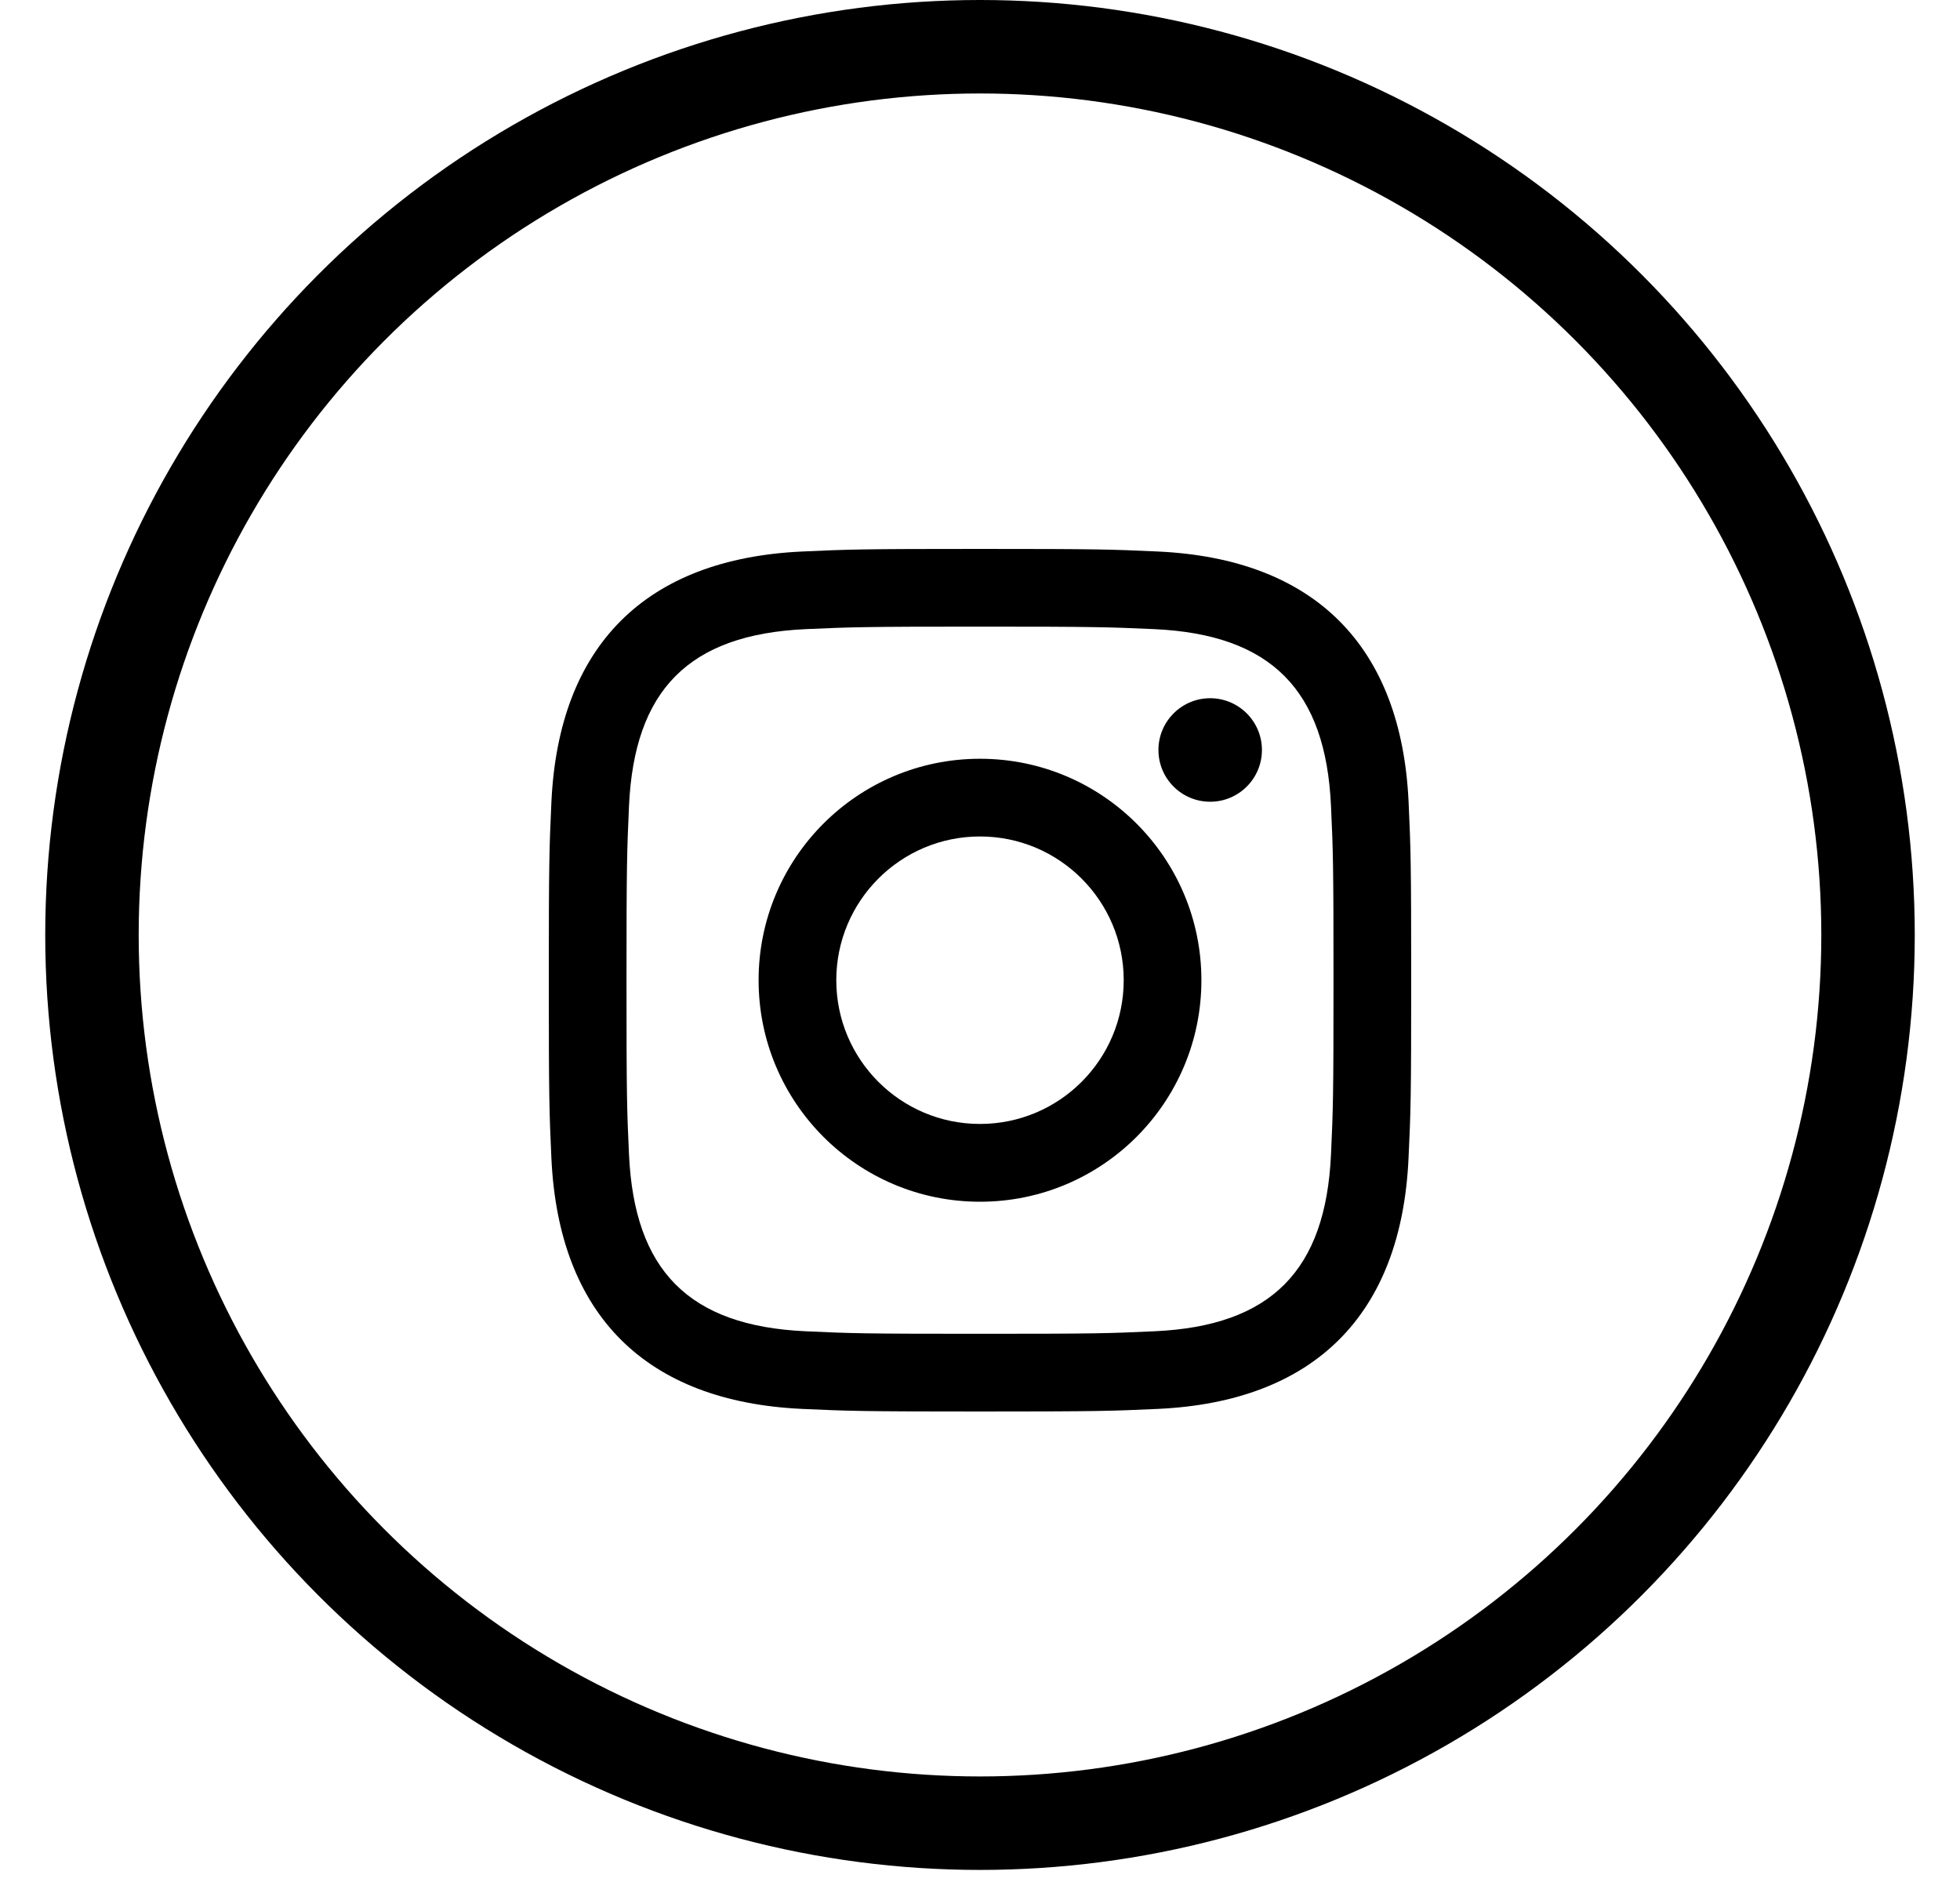
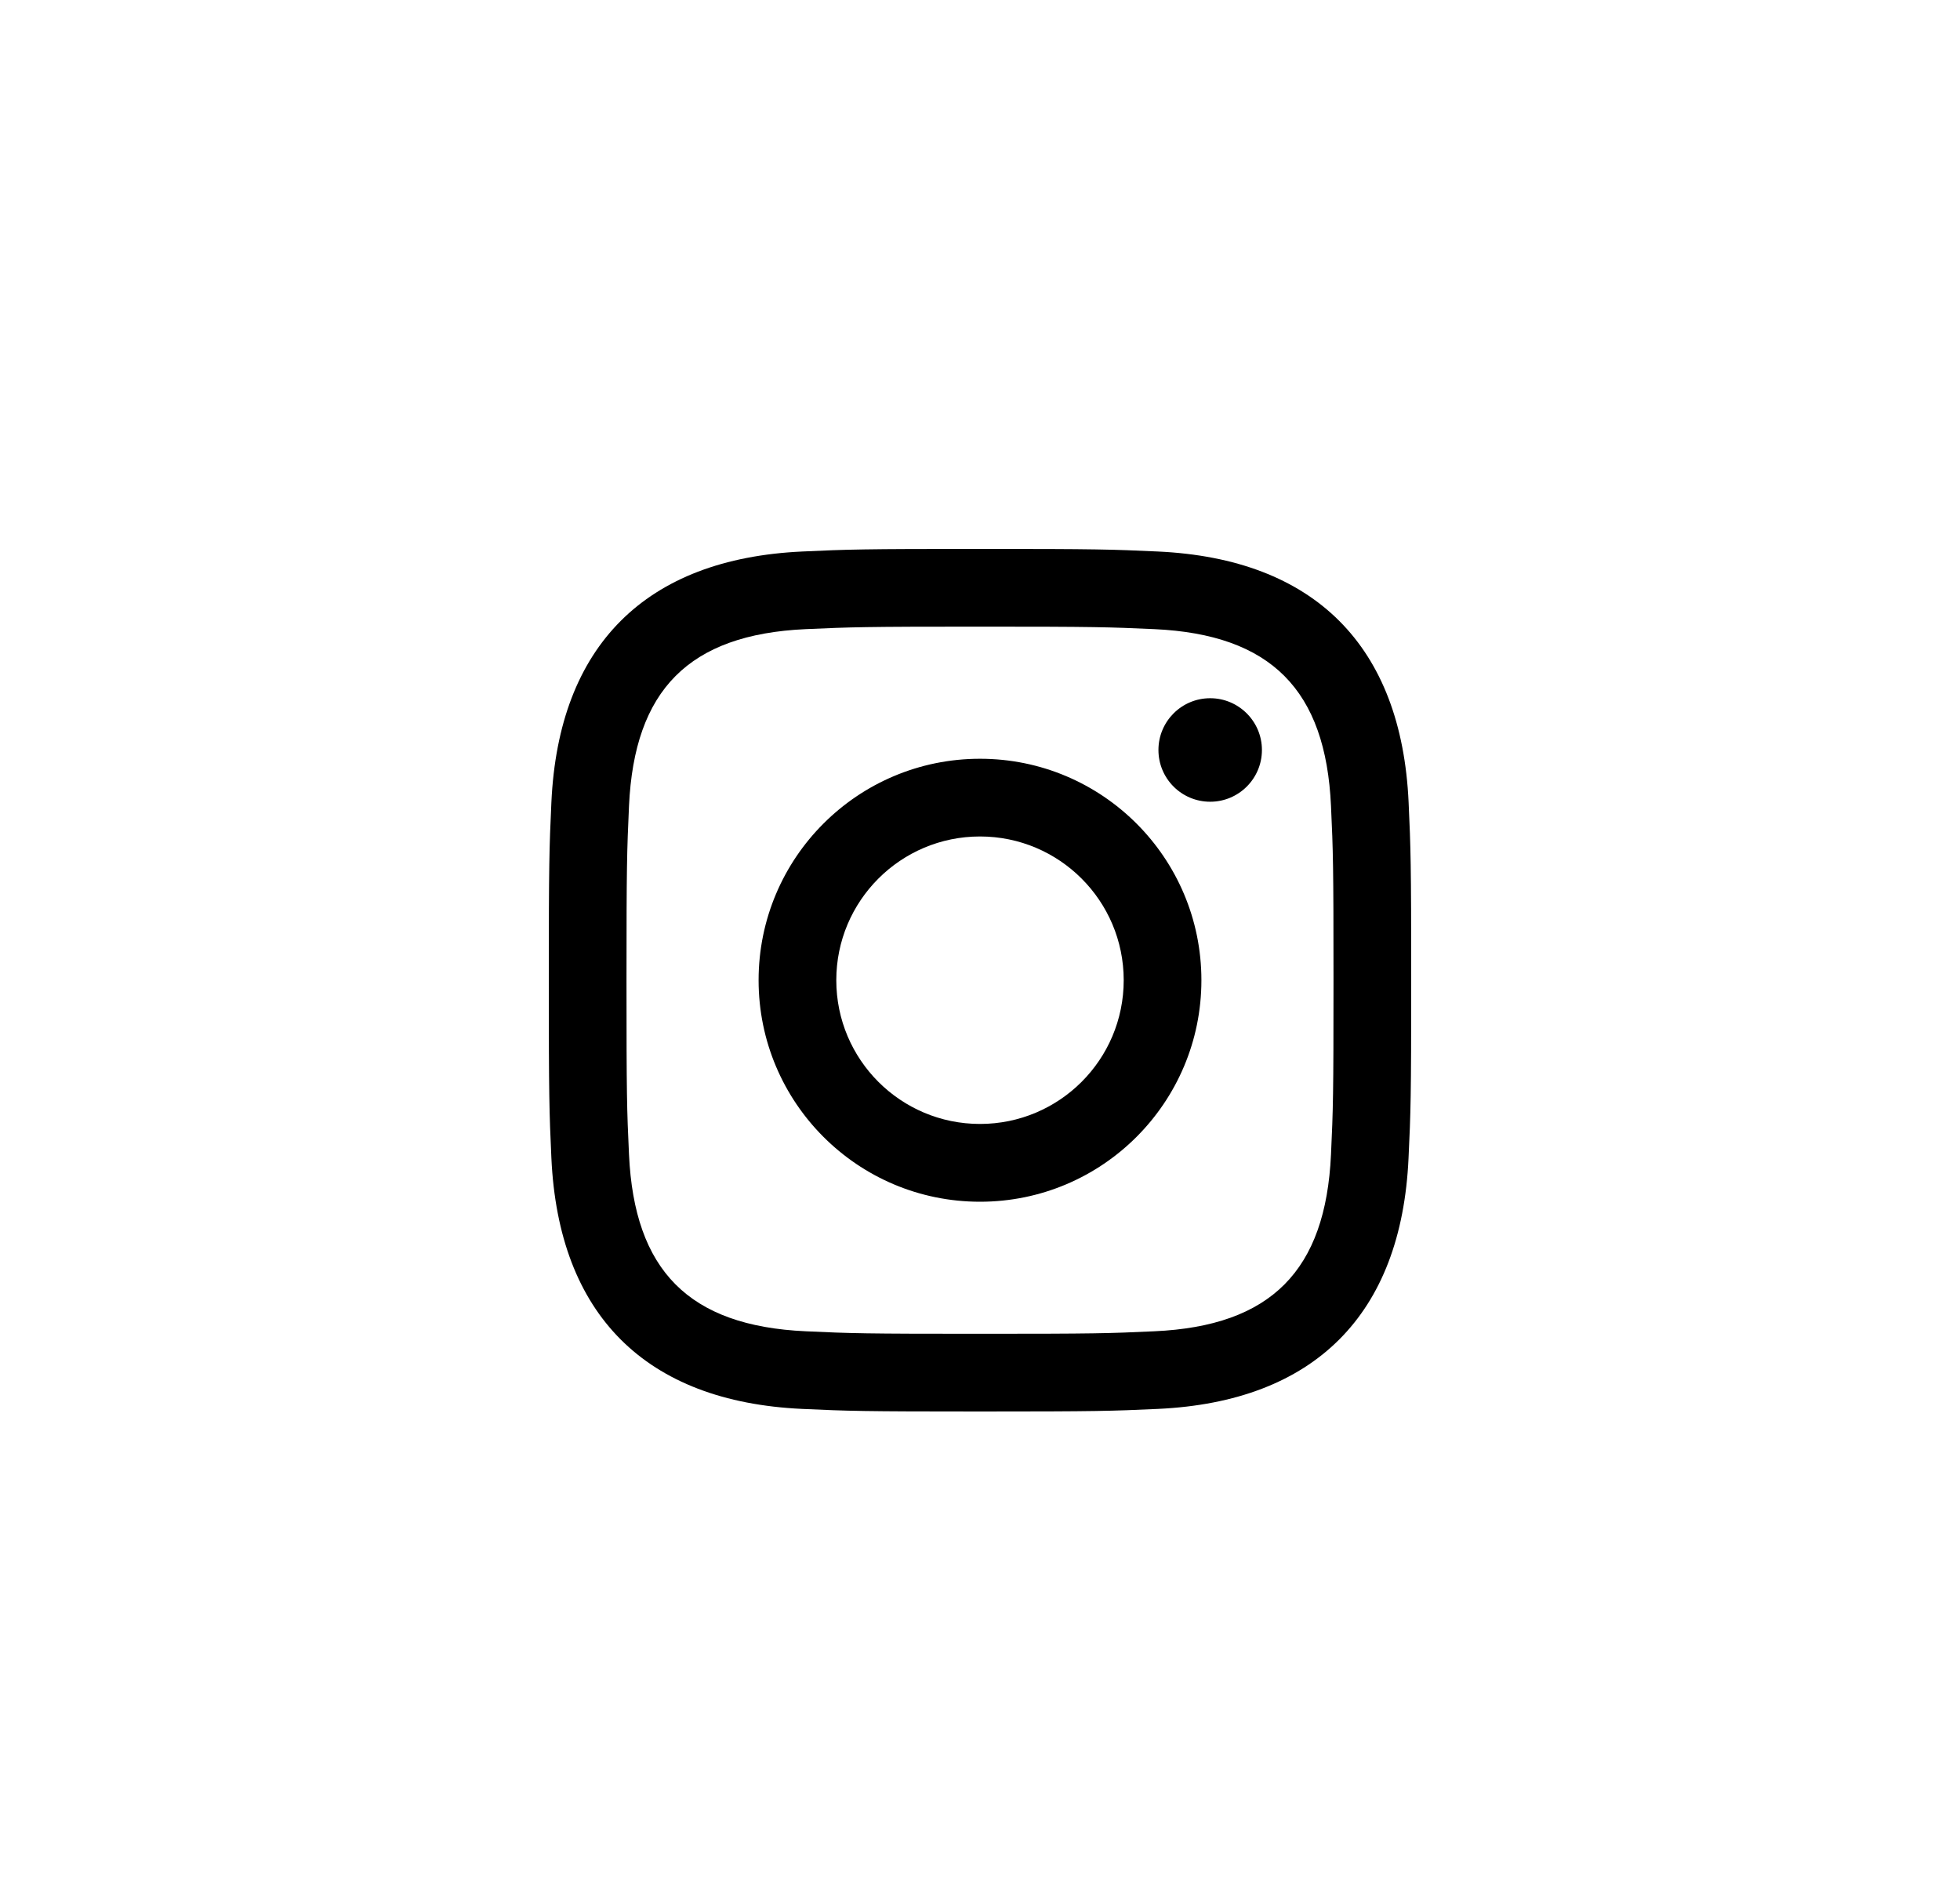
<svg xmlns="http://www.w3.org/2000/svg" width="25" height="24" viewBox="0 0 25 24" fill="none">
-   <circle cx="12.5" cy="11.923" r="11.327" stroke="black" stroke-width="1.192" />
  <path d="M12.5 7.991C13.969 7.991 14.143 7.997 14.723 8.023C16.213 8.091 16.91 8.799 16.977 10.278C17.004 10.858 17.009 11.032 17.009 12.501C17.009 13.969 17.004 14.143 16.977 14.723C16.909 16.201 16.215 16.91 14.723 16.977C14.143 17.004 13.969 17.009 12.5 17.009C11.031 17.009 10.857 17.004 10.277 16.977C8.783 16.909 8.091 16.199 8.023 14.723C7.996 14.143 7.991 13.969 7.991 12.5C7.991 11.031 7.997 10.858 8.023 10.277C8.091 8.799 8.786 8.091 10.277 8.023C10.858 7.997 11.031 7.991 12.5 7.991ZM12.5 7C11.006 7 10.819 7.006 10.233 7.033C8.235 7.125 7.125 8.233 7.033 10.232C7.006 10.819 7 11.006 7 12.5C7 13.994 7.006 14.181 7.033 14.768C7.125 16.765 8.233 17.875 10.232 17.967C10.819 17.994 11.006 18 12.5 18C13.994 18 14.181 17.994 14.768 17.967C16.763 17.875 17.876 16.767 17.966 14.768C17.994 14.181 18 13.994 18 12.5C18 11.006 17.994 10.819 17.967 10.233C17.877 8.237 16.767 7.125 14.768 7.033C14.181 7.006 13.994 7 12.5 7ZM12.5 9.676C10.94 9.676 9.676 10.94 9.676 12.5C9.676 14.06 10.94 15.325 12.5 15.325C14.06 15.325 15.324 14.06 15.324 12.5C15.324 10.94 14.06 9.676 12.5 9.676ZM12.5 14.333C11.488 14.333 10.667 13.513 10.667 12.5C10.667 11.488 11.488 10.667 12.5 10.667C13.512 10.667 14.333 11.488 14.333 12.5C14.333 13.513 13.512 14.333 12.5 14.333ZM15.436 8.904C15.071 8.904 14.776 9.2 14.776 9.564C14.776 9.929 15.071 10.224 15.436 10.224C15.8 10.224 16.096 9.929 16.096 9.564C16.096 9.2 15.8 8.904 15.436 8.904Z" fill="black" />
</svg>